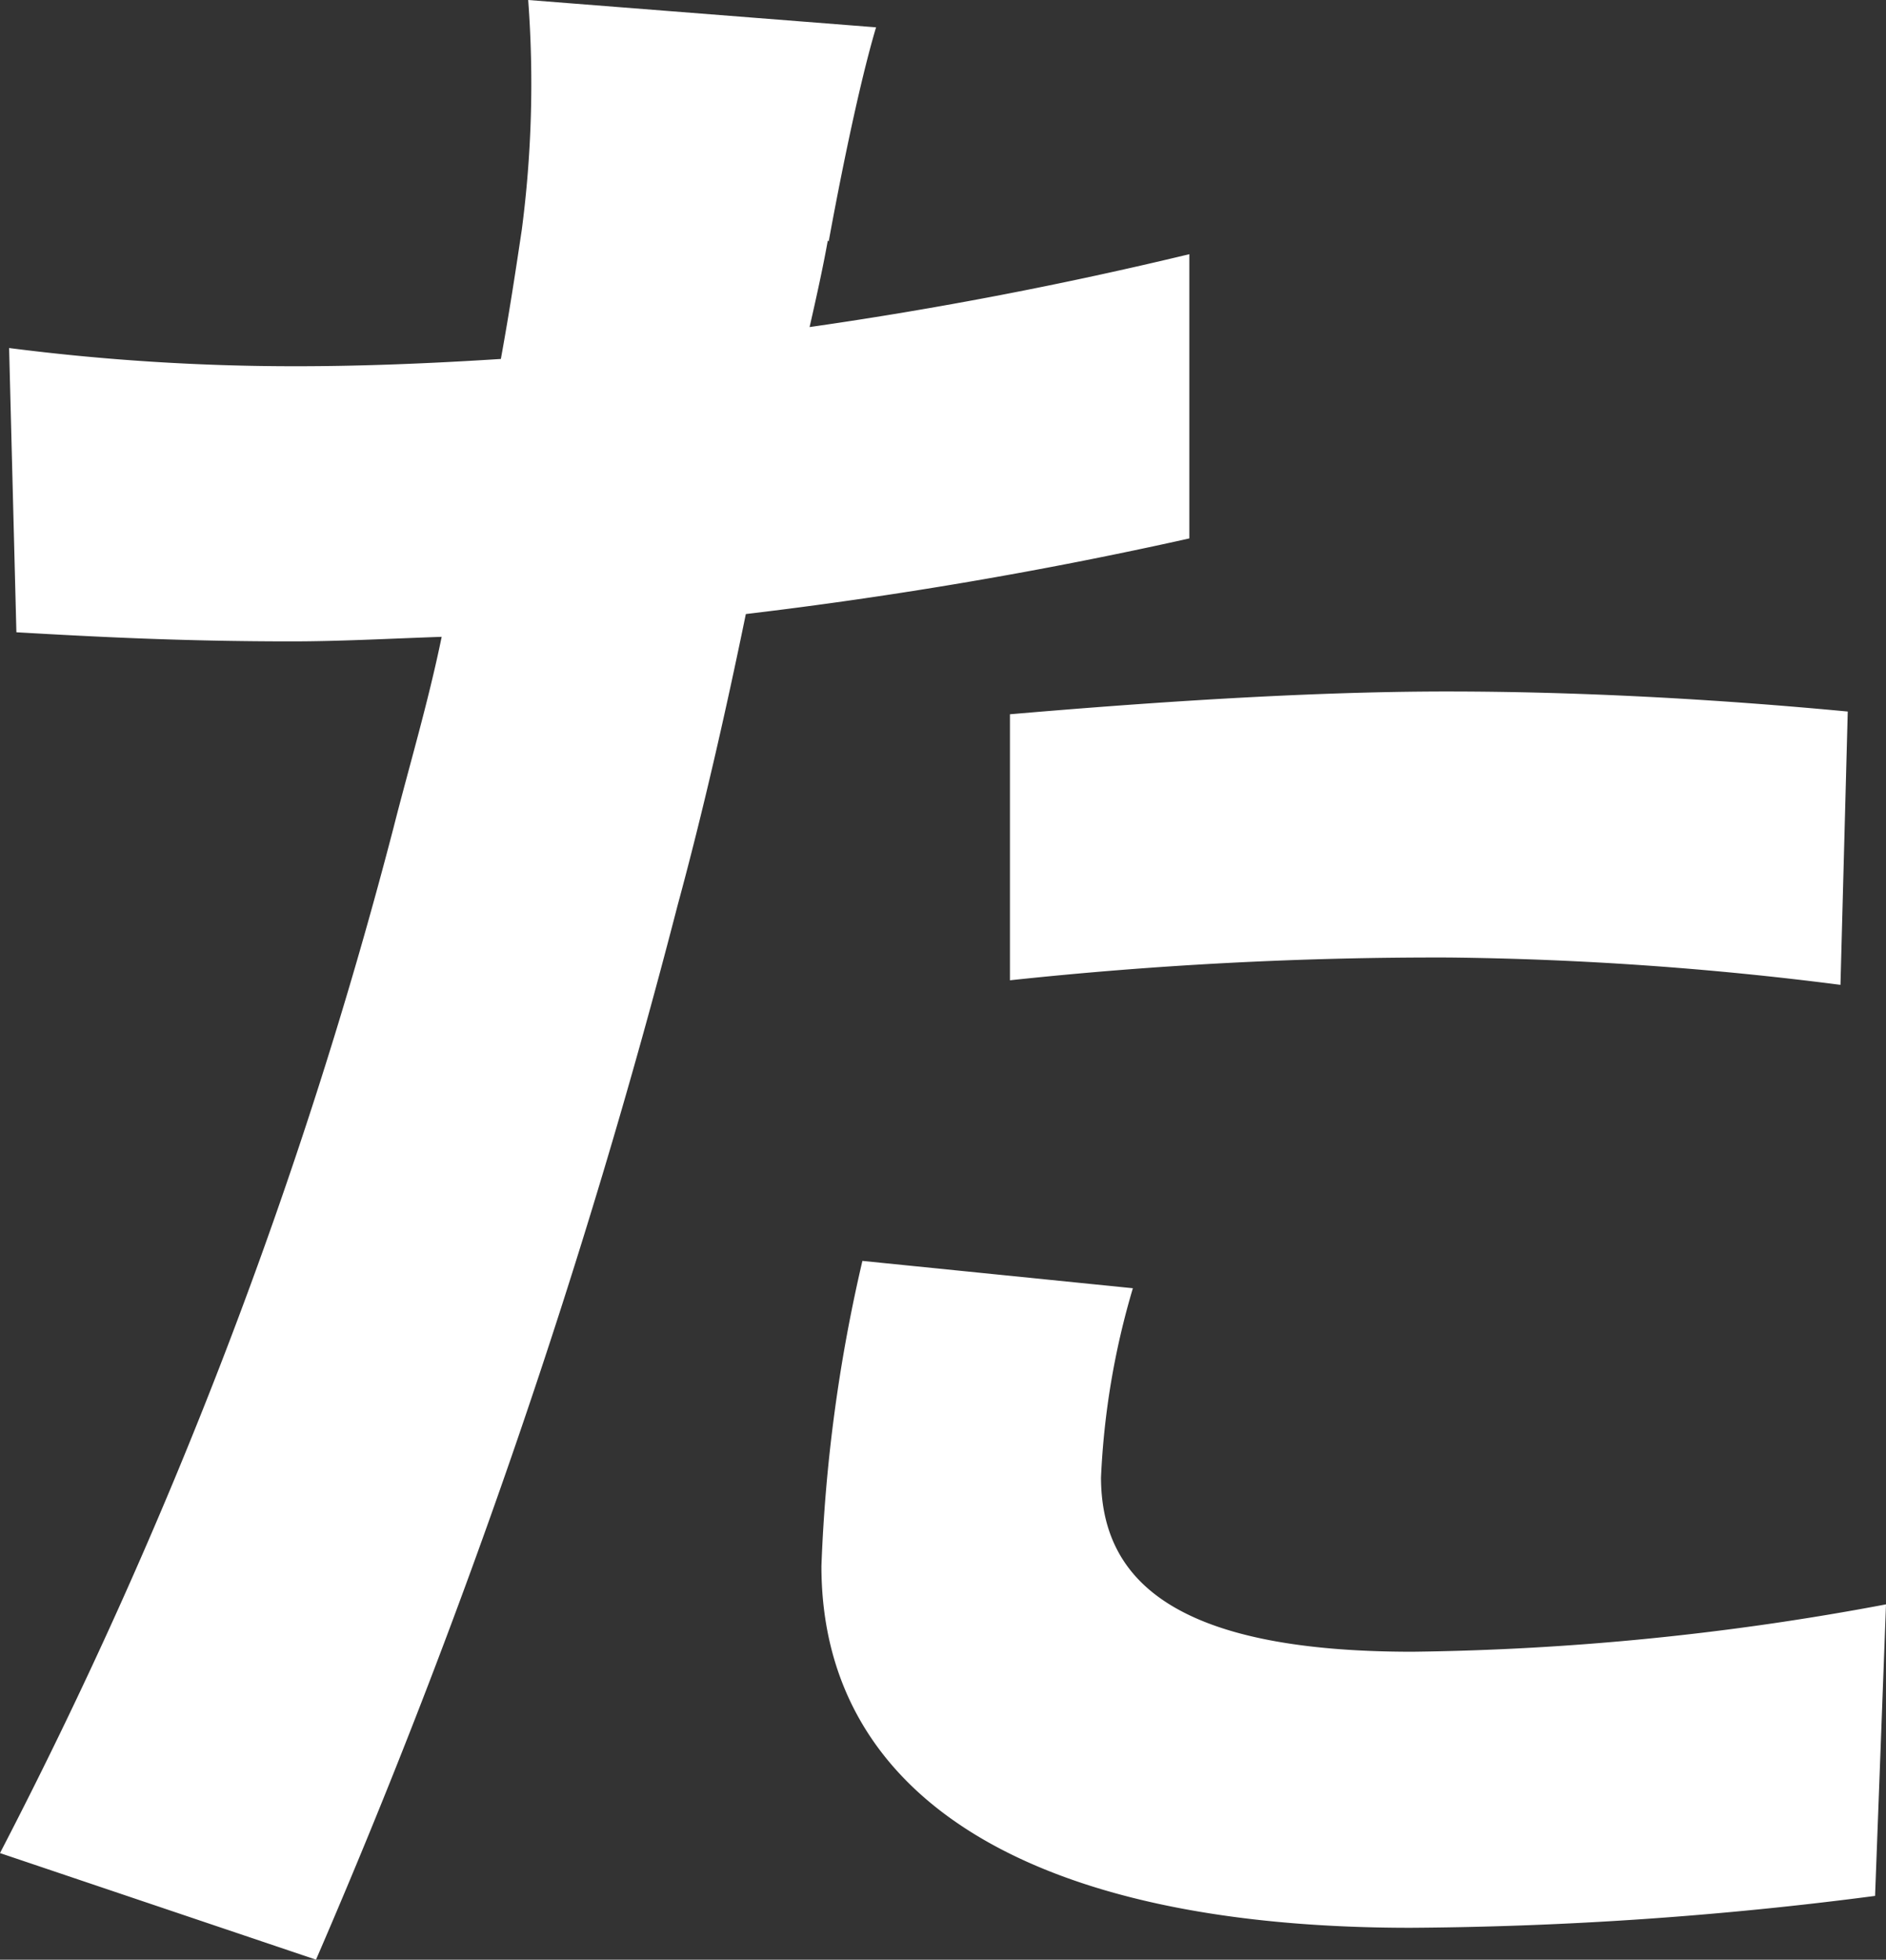
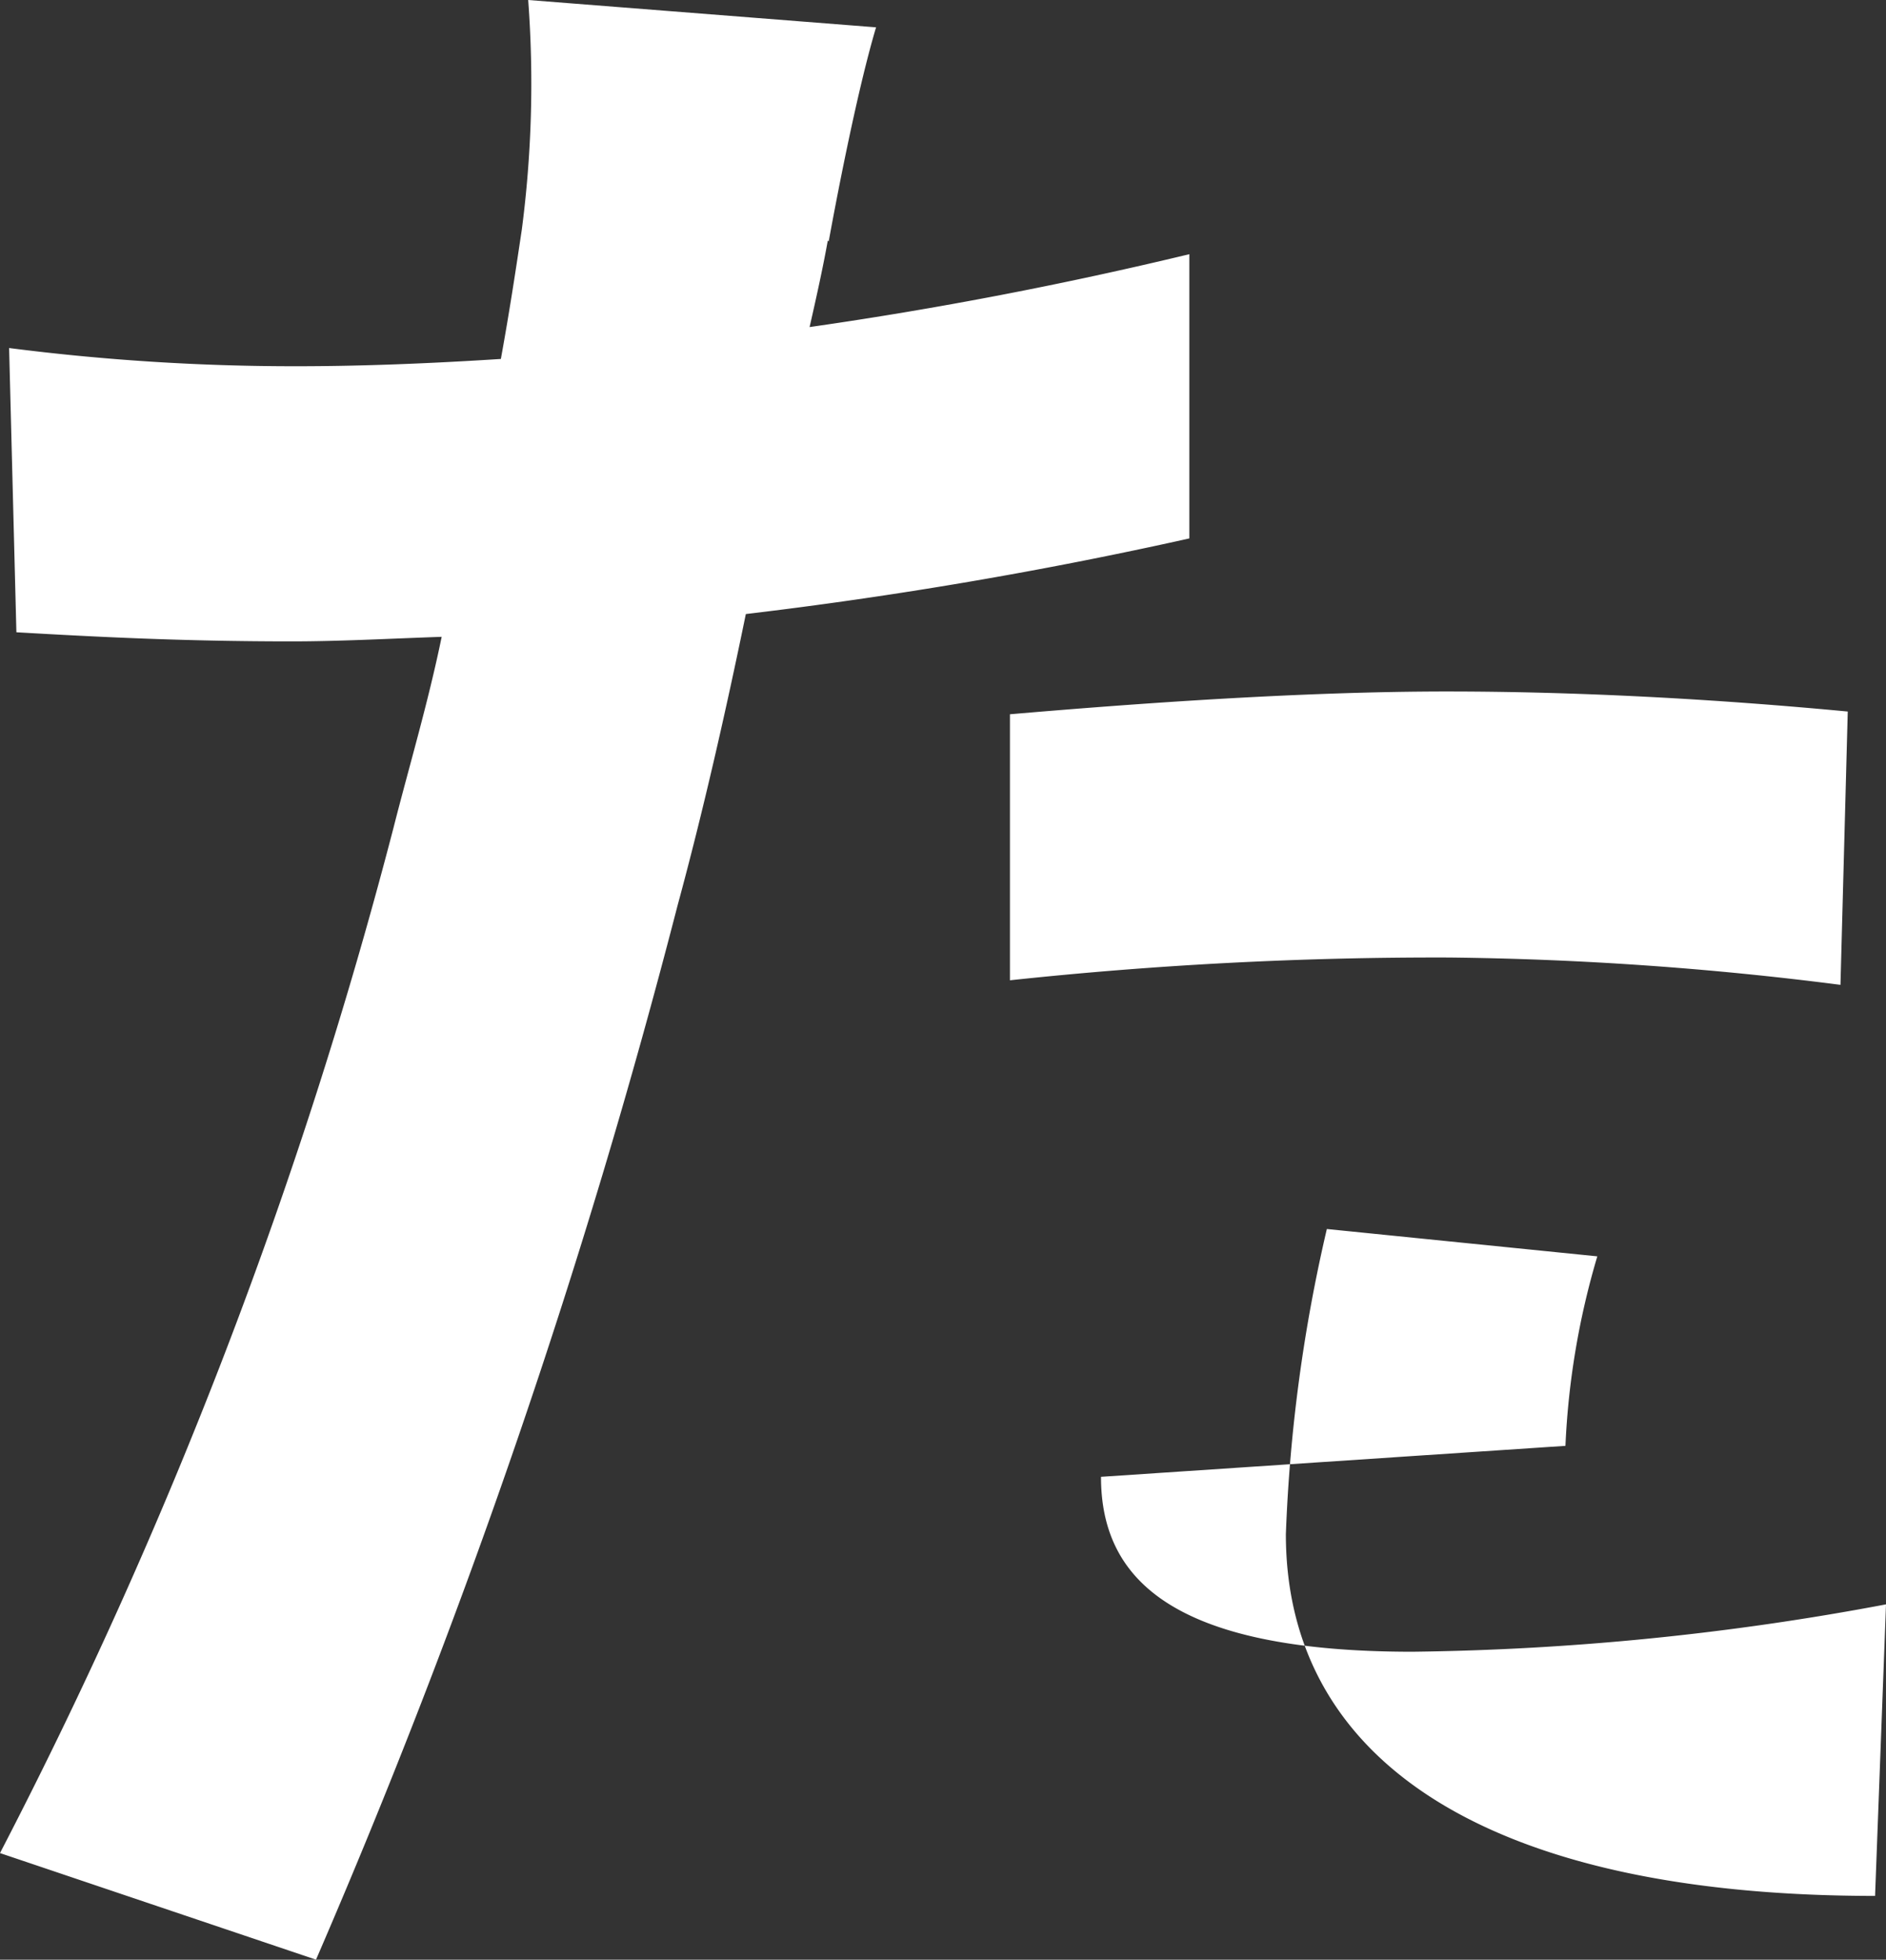
<svg xmlns="http://www.w3.org/2000/svg" width="20.71" height="21.51" viewBox="0 0 20.71 21.51">
  <rect x="0" y="0" width="20.71" height="21.51" fill="#333333" stroke="none" />
-   <path id="s-text-5" d="M1030.4,112.62c-.05.28-.12.6-.2.95,1.4-.2,2.8-.47,4.17-.8v3.12a48.845,48.845,0,0,1-4.87.83c-.22,1.07-.47,2.17-.75,3.2a78.568,78.568,0,0,1-3.97,11.57l-3.47-1.17a53.847,53.847,0,0,0,4.32-11.25c.17-.67.38-1.37.53-2.1-.58.02-1.12.05-1.65.05-1.2,0-2.15-.05-3.02-.1l-.08-3.12a24.63,24.63,0,0,0,3.15.2c.72,0,1.47-.03,2.25-.08.1-.55.17-1.02.23-1.42a12.335,12.335,0,0,0,.07-2.52l3.82.3c-.2.67-.42,1.8-.52,2.35Zm3,13.57c0,1.1.75,1.92,3.42,1.92a29.841,29.841,0,0,0,5.2-.52l-.12,3.2a41.08,41.08,0,0,1-5.1.35c-4.2,0-6.47-1.45-6.47-3.97a17.486,17.486,0,0,1,.45-3.35l2.97.3a8.6,8.6,0,0,0-.35,2.08Zm3.8-8.62c1.42,0,2.92.08,4.4.22l-.08,3a36.572,36.572,0,0,0-4.3-.3,44.01,44.01,0,0,0-4.82.25v-2.92c1.4-.12,3.2-.25,4.8-.25Z" transform="translate(-1021.31 -109.98)" fill="#fff" />
+   <path id="s-text-5" d="M1030.4,112.62c-.05.28-.12.6-.2.95,1.4-.2,2.8-.47,4.17-.8v3.12a48.845,48.845,0,0,1-4.87.83c-.22,1.07-.47,2.17-.75,3.2a78.568,78.568,0,0,1-3.97,11.57l-3.47-1.17a53.847,53.847,0,0,0,4.32-11.25c.17-.67.38-1.37.53-2.1-.58.02-1.12.05-1.65.05-1.2,0-2.15-.05-3.02-.1l-.08-3.12a24.63,24.63,0,0,0,3.15.2c.72,0,1.47-.03,2.25-.08.1-.55.17-1.02.23-1.42a12.335,12.335,0,0,0,.07-2.52l3.82.3c-.2.67-.42,1.8-.52,2.35Zm3,13.57c0,1.1.75,1.92,3.42,1.92a29.841,29.841,0,0,0,5.2-.52l-.12,3.2c-4.2,0-6.47-1.45-6.47-3.97a17.486,17.486,0,0,1,.45-3.35l2.97.3a8.6,8.6,0,0,0-.35,2.08Zm3.8-8.62c1.42,0,2.92.08,4.4.22l-.08,3a36.572,36.572,0,0,0-4.3-.3,44.01,44.01,0,0,0-4.82.25v-2.92c1.4-.12,3.2-.25,4.8-.25Z" transform="translate(-1021.31 -109.98)" fill="#fff" />
</svg>